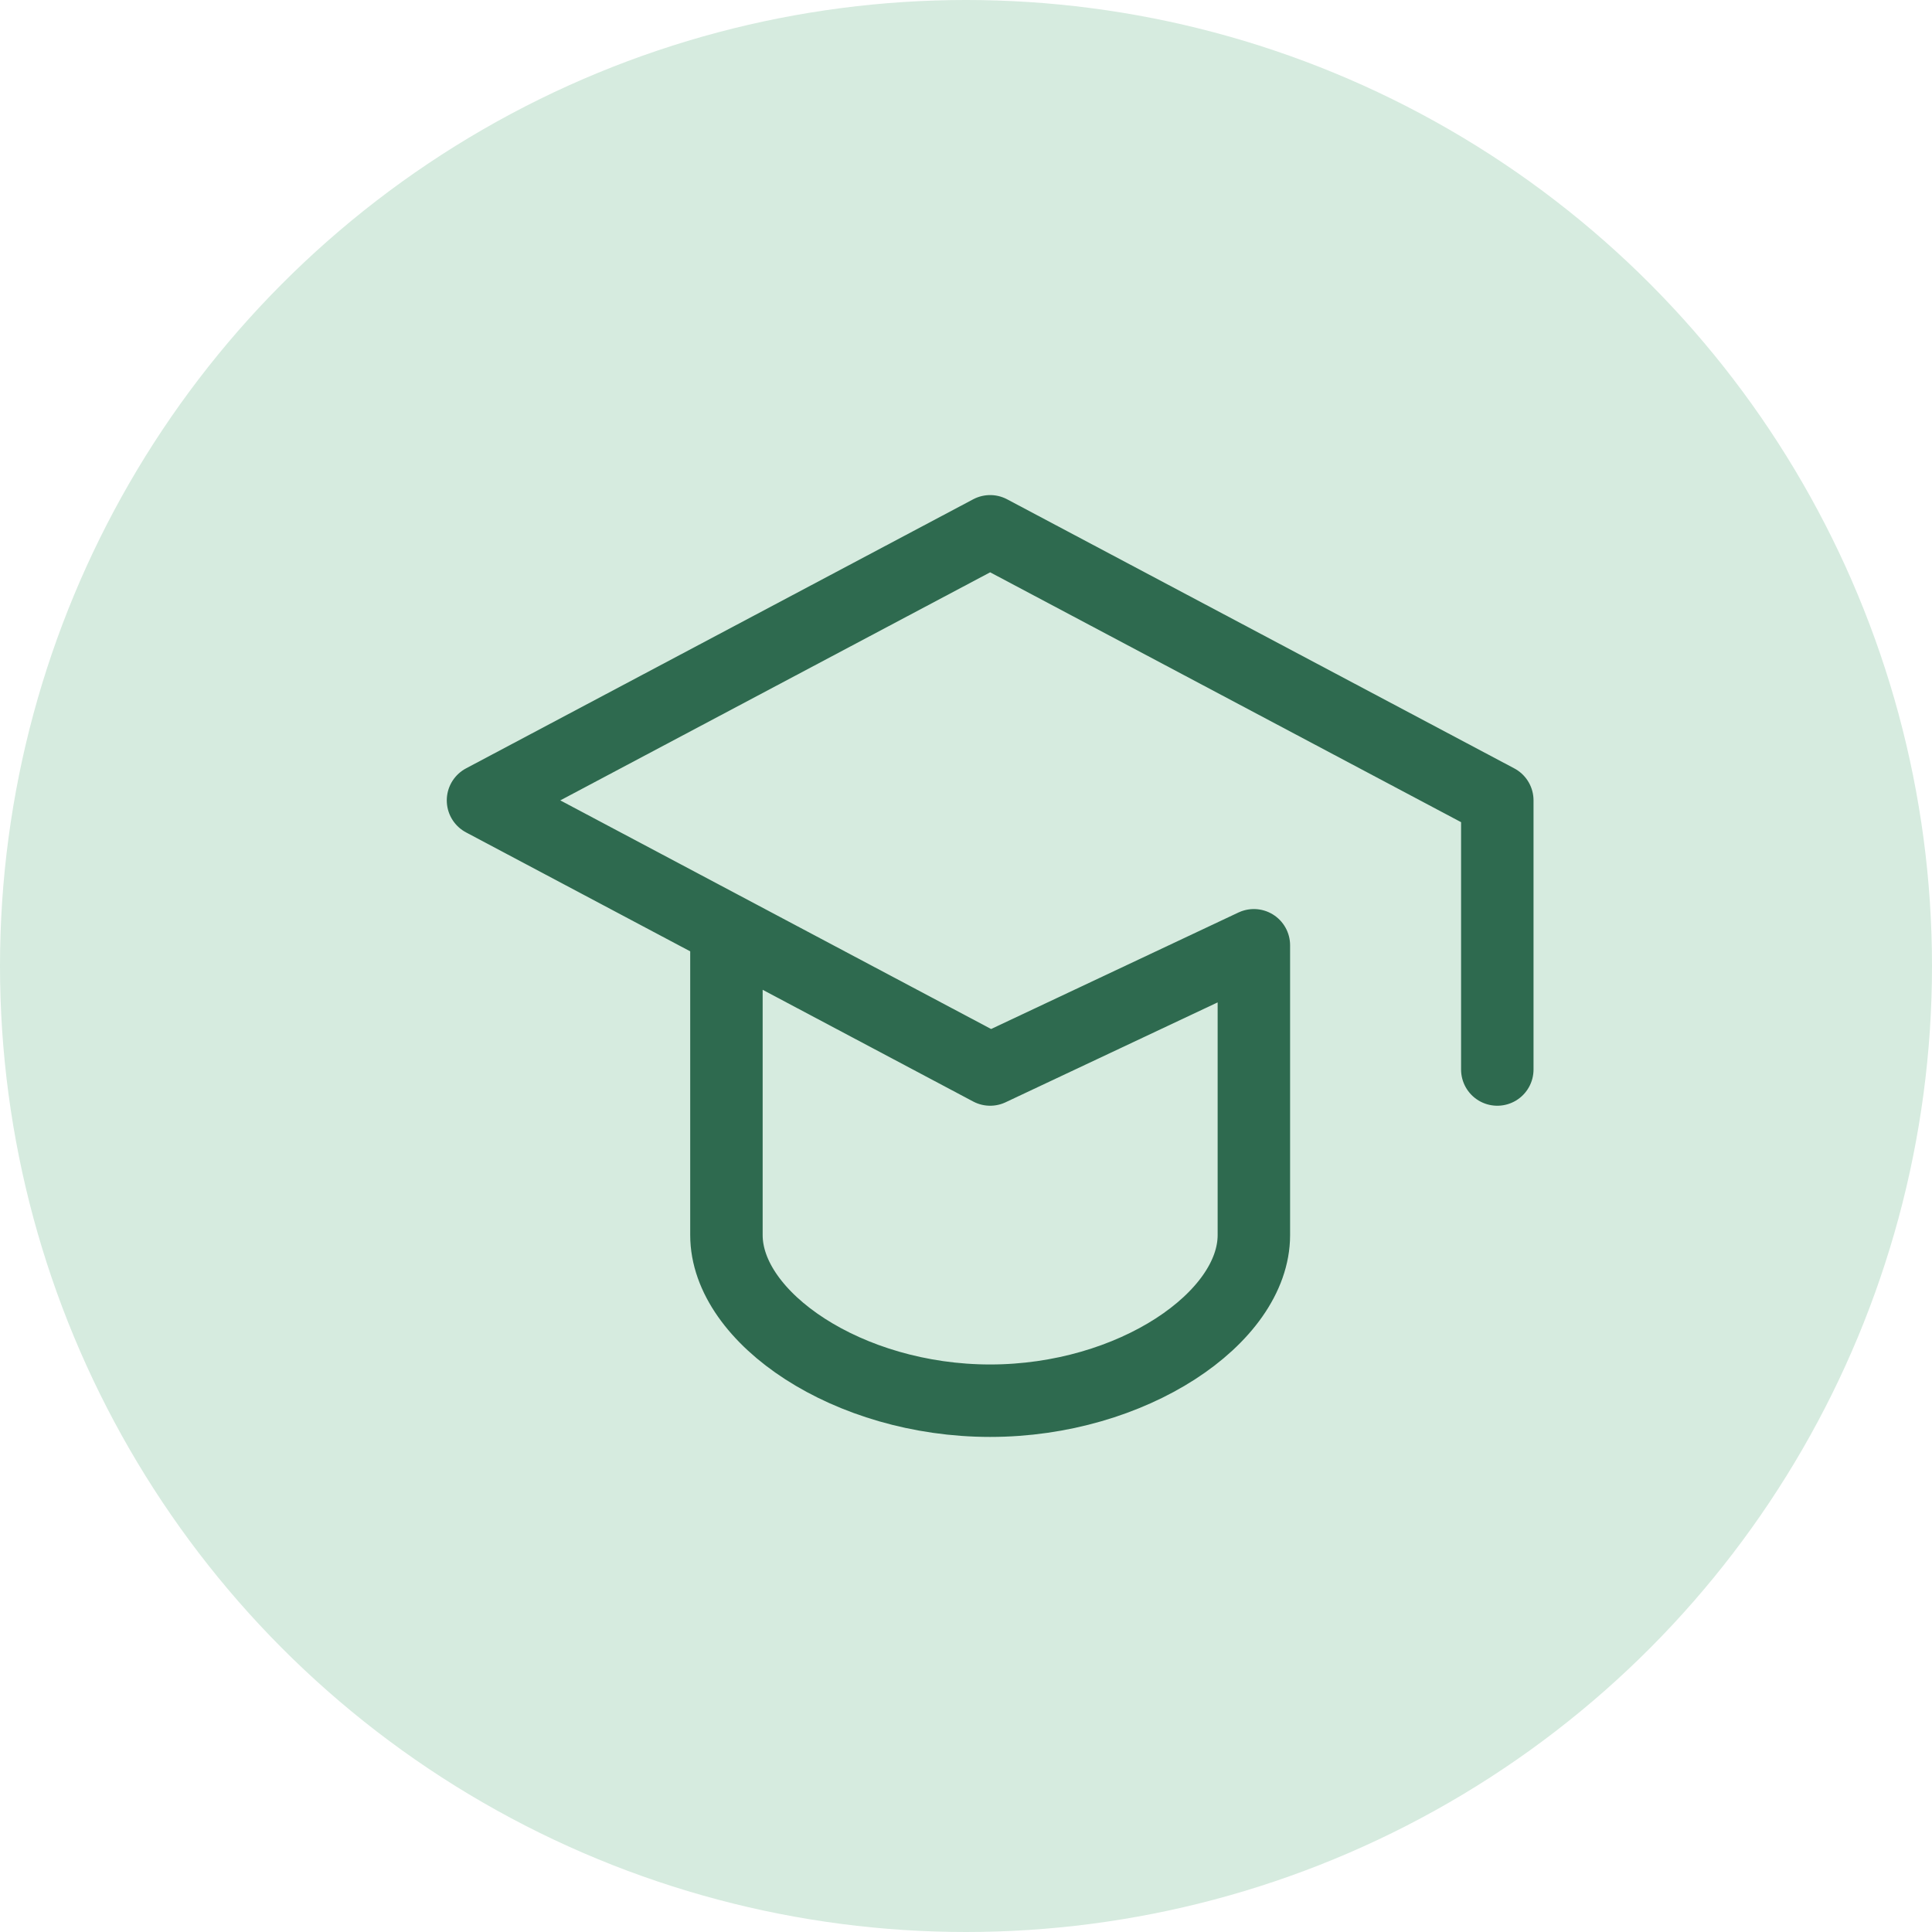
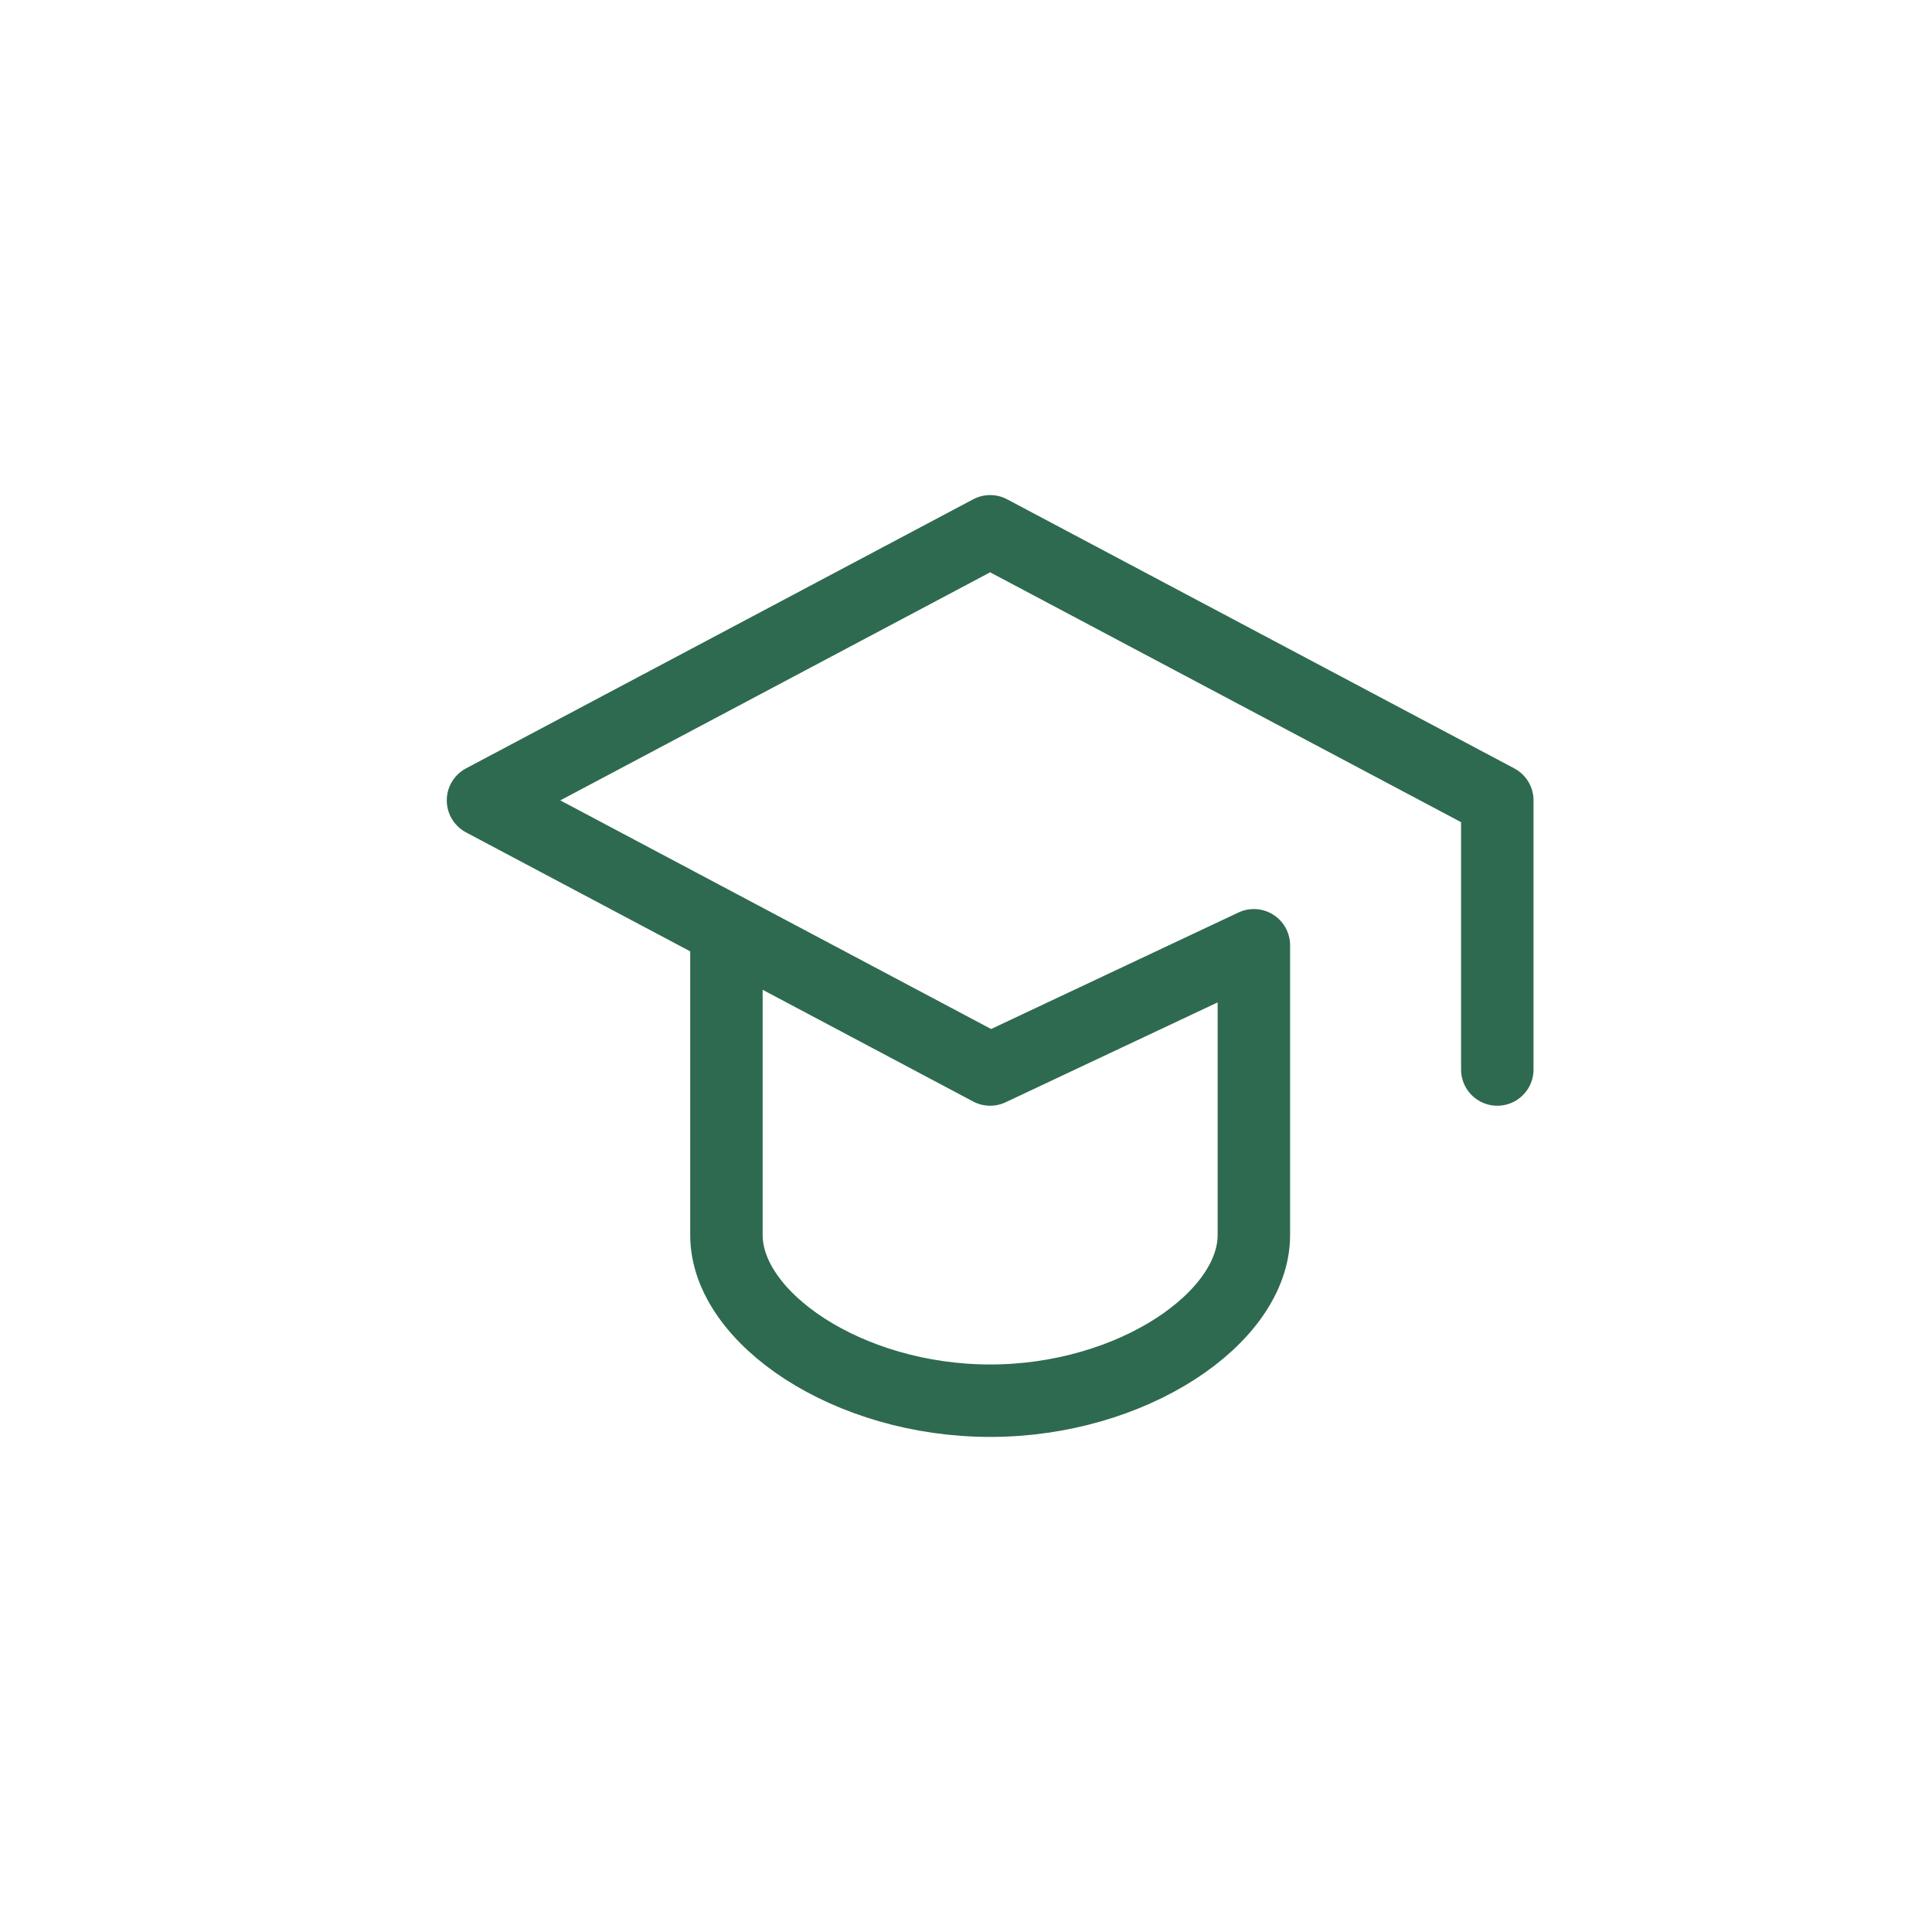
<svg xmlns="http://www.w3.org/2000/svg" width="40" height="40" viewBox="0 0 40 40" fill="none">
-   <circle cx="20" cy="20" r="20" fill="#D6EBDF" />
  <path d="M31 22.143V16.571L20.5 11L10 16.571L20.5 22.143L25.96 19.571V25.571C25.96 27.286 23.44 29 20.5 29C17.56 29 15.04 27.286 15.04 25.571V19.571" stroke="#2E6A4F" stroke-width="1.5" stroke-linecap="round" stroke-linejoin="round" />
</svg>